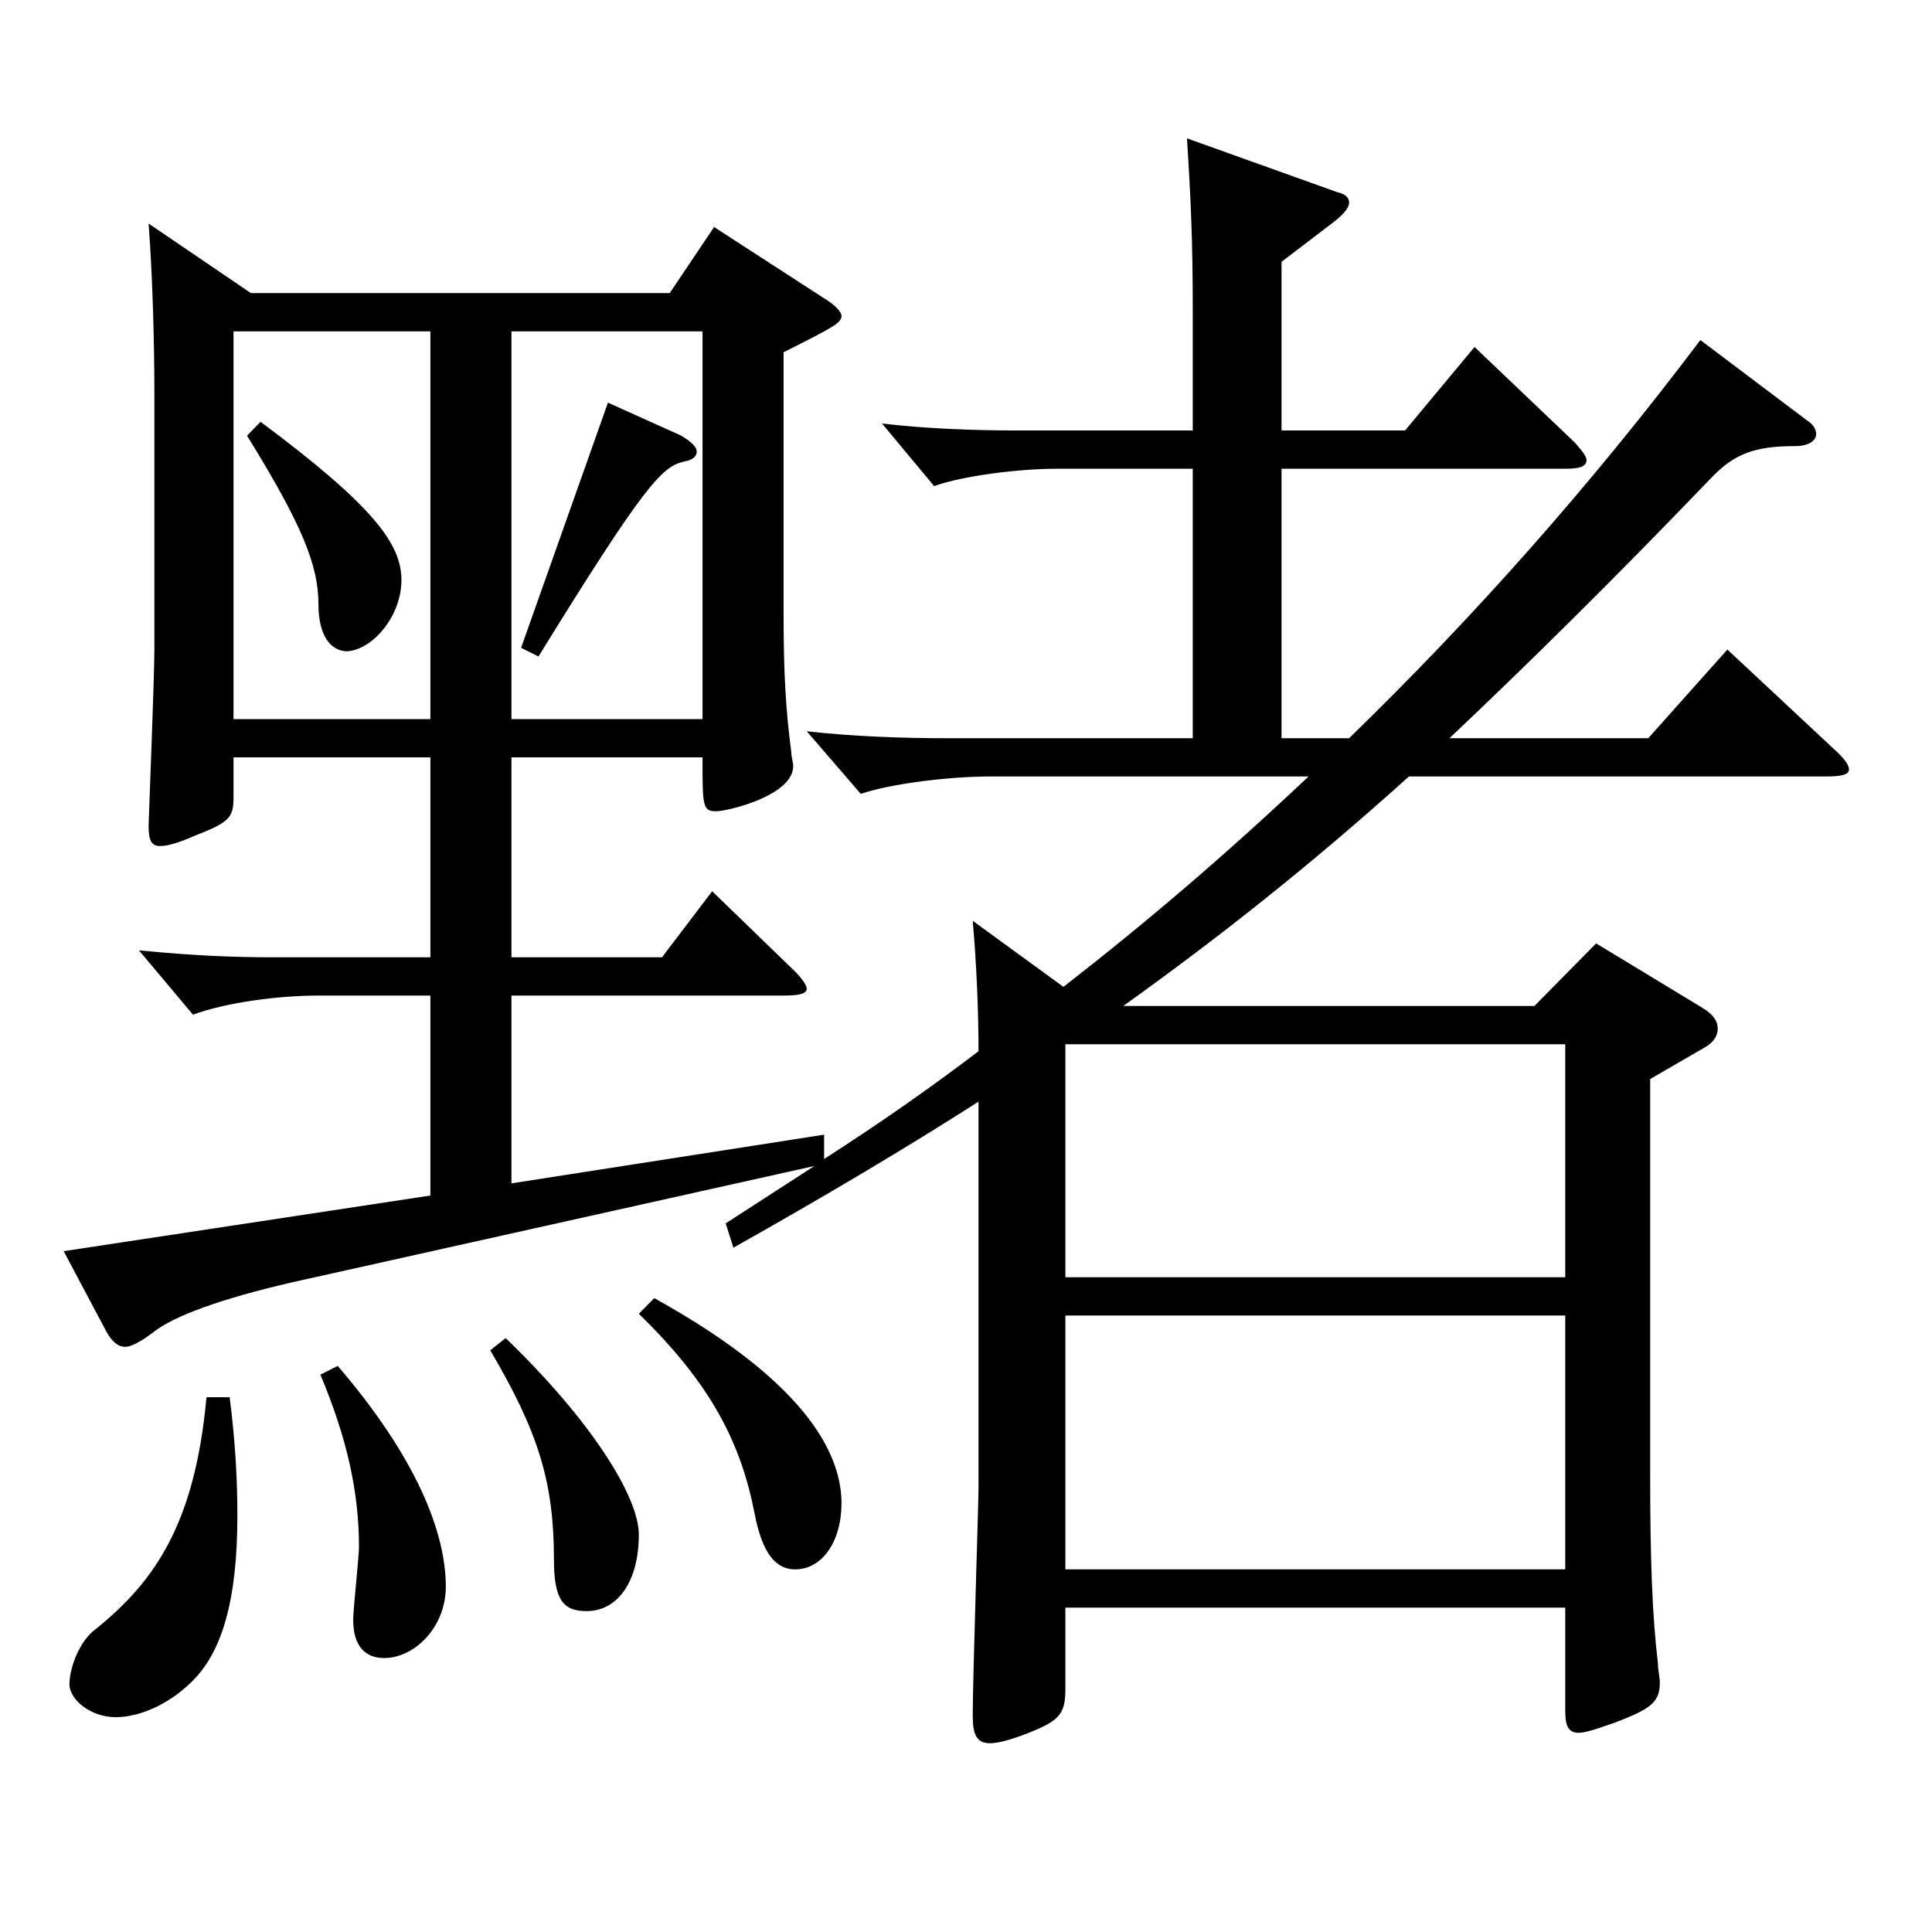
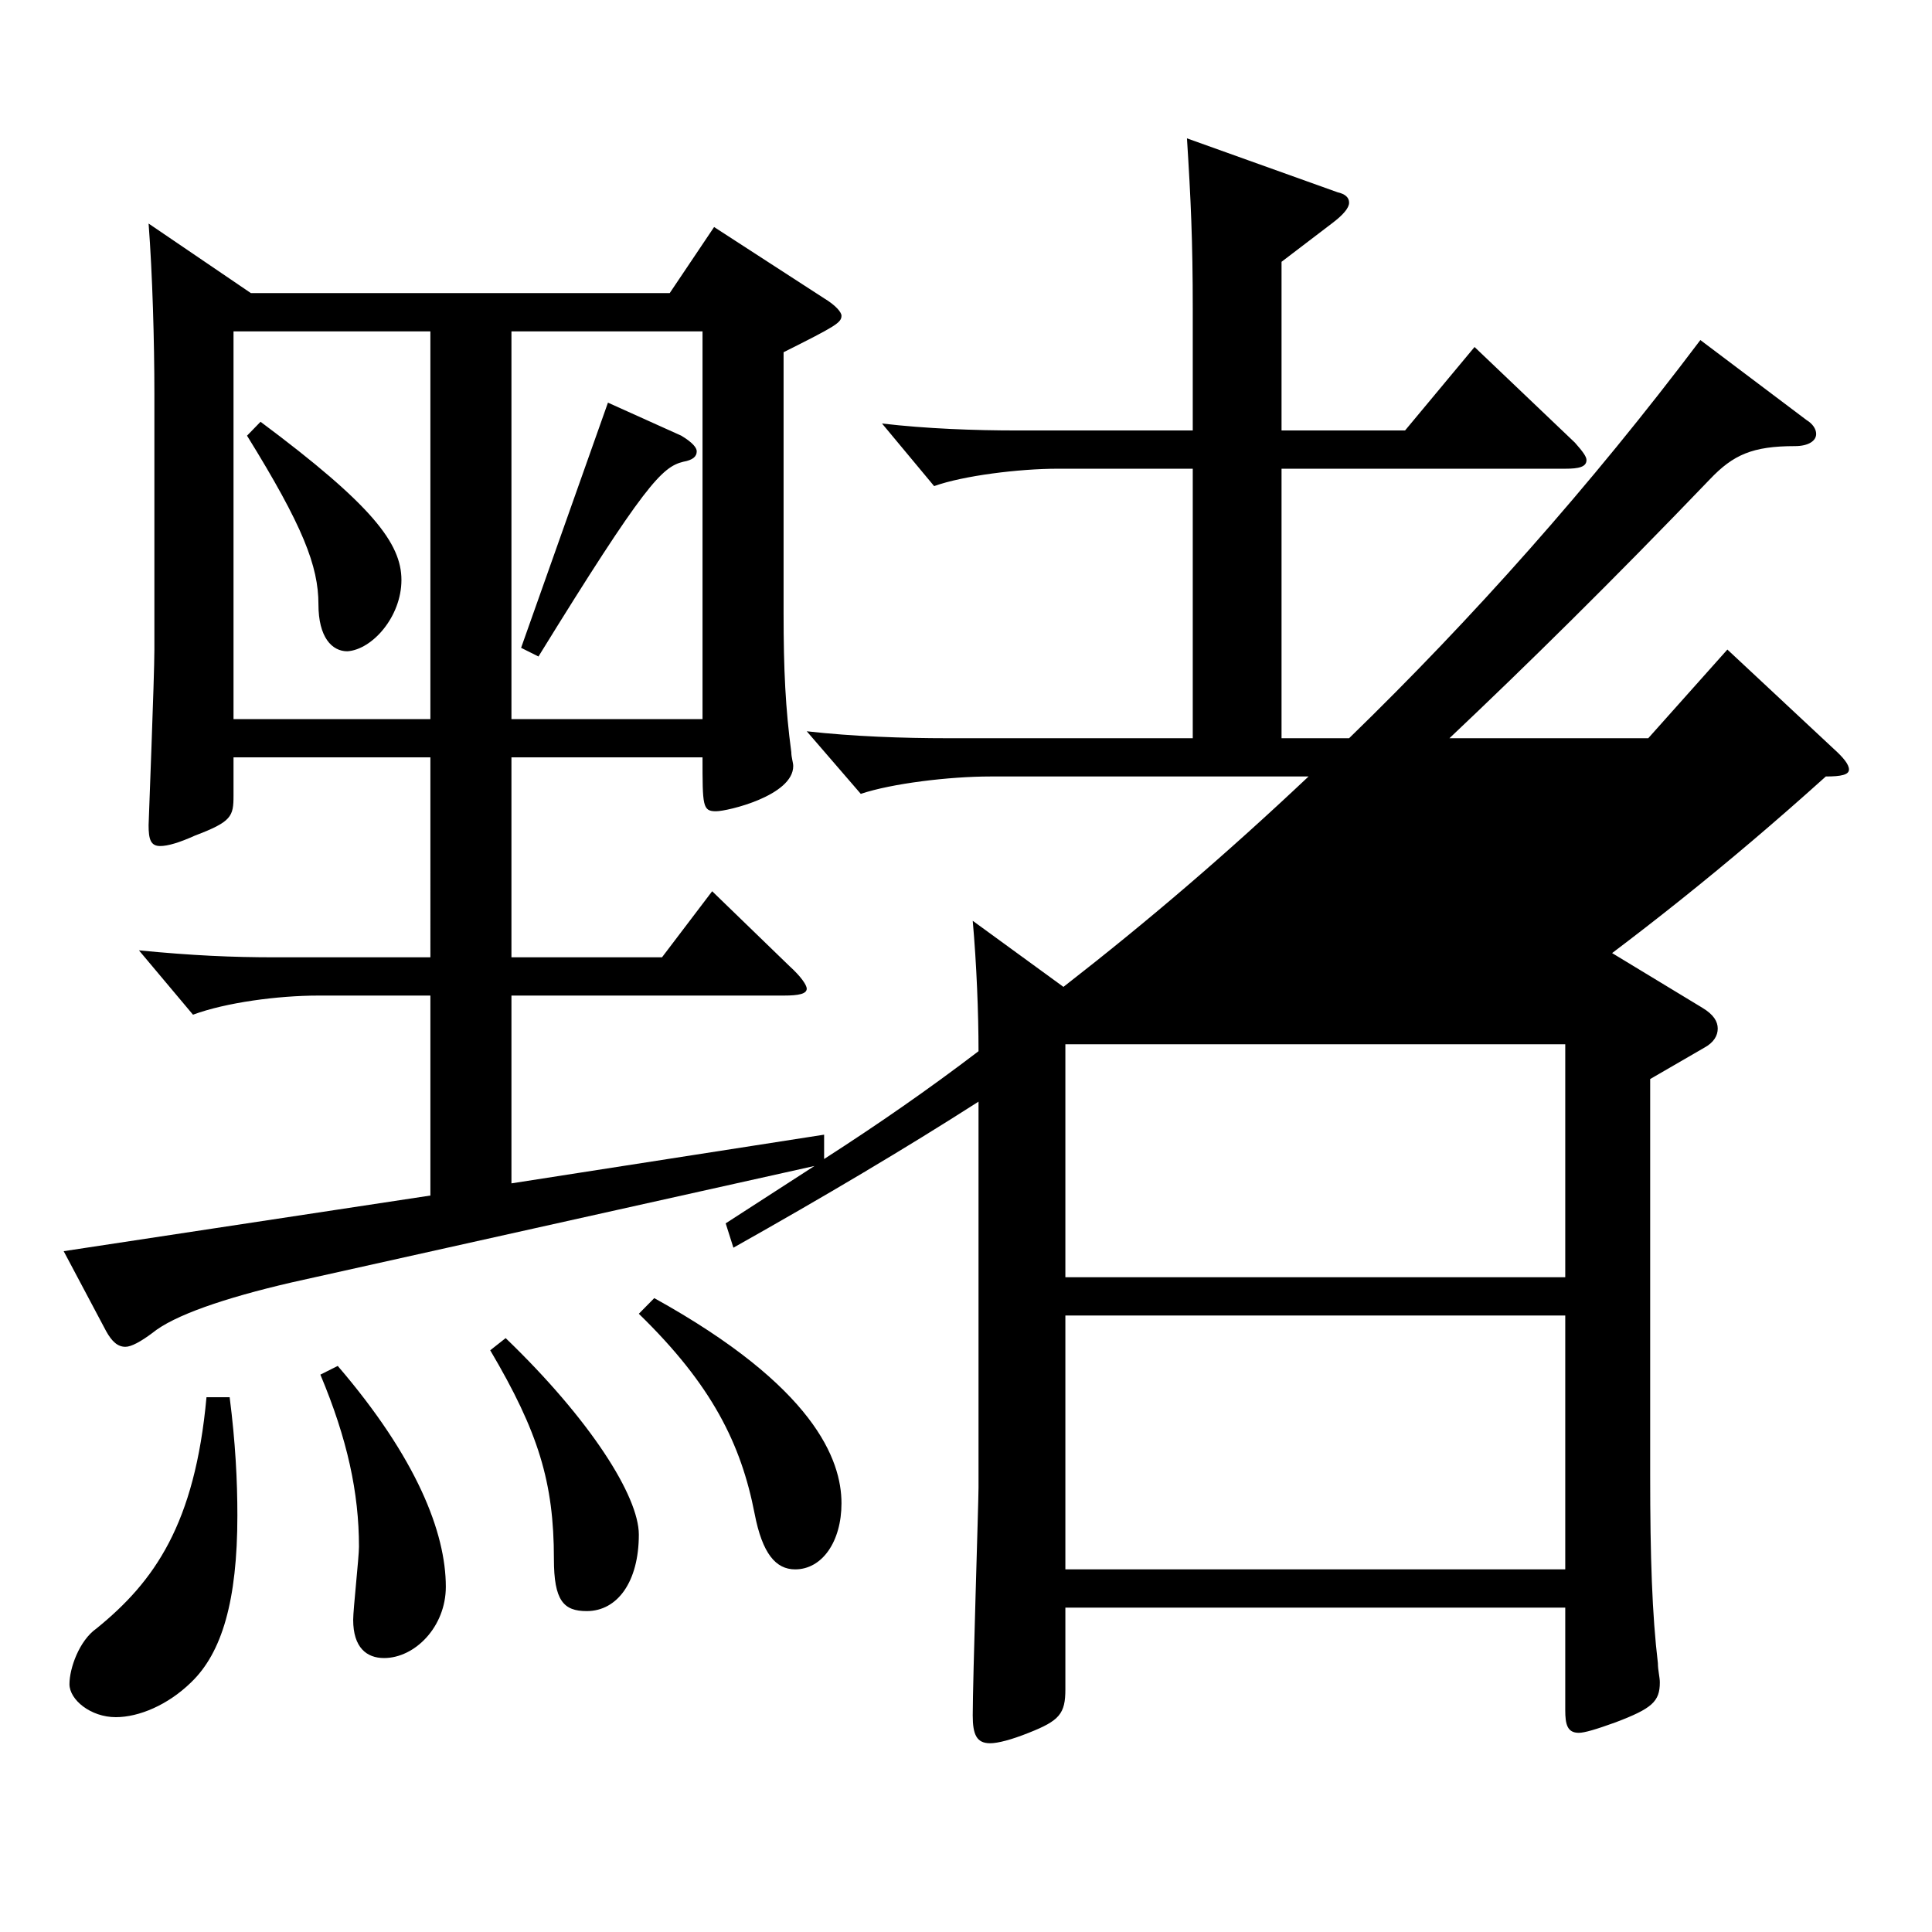
<svg xmlns="http://www.w3.org/2000/svg" version="1.1" id="图层_1" x="0px" y="0px" width="1000px" height="1000px" viewBox="0 0 1000 1000" enable-background="new 0 0 1000 1000" xml:space="preserve">
  <g>
-     <path d="M617.368,242.608h-69.929c-19.98,0-48.951,3.6-63.936,9l-26.974-32.4c22.978,2.7,47.952,3.6,69.93,3.6h90.908v-63   c0-35.1-0.999-56.7-2.996-88.199l77.921,27.9c3.996,0.9,5.994,2.7,5.994,5.4c0,2.7-2.997,6.3-8.991,10.8l-25.974,19.8v87.299   h63.936l35.964-43.2l51.947,49.5c3.996,4.5,5.994,7.2,5.994,9c0,3.6-3.996,4.5-10.989,4.5H663.322v139.499h34.965   c63.936-62.1,124.874-130.499,181.816-206.099l54.944,41.4c2.997,1.8,4.995,4.5,4.995,7.2c0,3.6-3.996,6.3-10.988,6.3   c-21.979,0-31.968,4.5-43.956,17.1c-50.948,53.1-94.904,96.299-134.864,134.099h102.896l40.959-45.9l54.944,51.3   c4.995,4.5,7.992,8.1,7.992,10.8s-3.996,3.6-11.988,3.6H729.256c-51.948,46.8-98.9,83.699-147.851,118.799H794.19l31.968-32.4   l54.944,33.3c5.994,3.6,7.992,7.2,7.992,10.8c0,3.6-1.998,7.2-6.993,9.9l-27.972,16.2v205.198c0,42.3,0.999,72,3.996,97.199   c0,3.6,0.999,7.2,0.999,9.9c0,9.9-3.996,13.5-22.977,20.7c-9.99,3.6-15.984,5.4-18.981,5.4c-5.994,0-6.993-4.5-6.993-11.7v-53.1   H551.435v42.3c0,12.6-2.996,16.2-18.98,22.5c-8.991,3.6-15.983,5.4-19.979,5.4c-6.993,0-8.991-4.5-8.991-14.4   c0-18,2.997-110.699,2.997-117.899V570.206c-37.962,24.3-78.921,48.6-126.872,75.6l-3.996-12.6l45.954-29.7l-270.728,60.3   c-34.965,8.1-60.938,17.1-71.928,26.1c-5.994,4.5-10.988,7.2-13.985,7.2c-3.996,0-6.993-2.7-9.99-8.1l-21.978-41.4l189.809-28.8   V515.306h-57.941c-20.979,0-47.952,3.6-64.935,9.9l-27.973-33.3c27.973,2.7,47.952,3.6,70.929,3.6h79.92V392.007H120.869v19.8   c0,10.8-0.999,13.5-19.979,20.7c-7.992,3.6-13.986,5.4-17.982,5.4c-4.995,0-5.994-3.6-5.994-10.8c0-1.8,2.997-76.5,2.997-90.899   V203.908c0-27-0.999-62.1-2.997-88.199l52.947,36h216.781l22.977-34.2l56.942,36.9c5.994,3.6,8.991,7.2,8.991,9   c0,3.6-2.997,5.4-29.97,18.9v134.999c0,29.7,0.999,49.5,3.996,72c0,2.7,0.999,5.4,0.999,7.2c0,15.3-33.966,23.4-39.96,23.4   c-6.993,0-6.993-2.7-6.993-27.9h-98.9v103.499h77.922l25.974-34.2l39.96,38.7c5.994,5.4,8.991,9.9,8.991,11.7   c0,2.7-3.996,3.6-11.988,3.6H264.724v97.199l161.837-25.2v12.6c27.972-18,53.946-36,79.92-55.8c0-19.8-0.999-45-2.997-67.5   l46.953,34.2c43.955-34.2,83.915-68.4,126.871-108.899H512.475c-20.979,0-50.949,3.6-66.933,9l-27.972-32.4   c23.976,2.7,49.949,3.6,72.926,3.6h126.872V242.608z M118.871,723.205c2.997,23.4,3.996,43.2,3.996,61.2   c0,44.1-7.992,71.099-23.976,86.399c-11.988,11.7-26.974,18-38.961,18c-12.987,0-23.976-9-23.976-17.1   c0-8.1,4.994-22.5,13.985-28.8c29.97-24.3,50.949-54,56.942-119.699H118.871z M222.767,171.509H120.869v200.699h101.897V171.509z    M134.854,218.308c57.942,43.2,72.927,63,72.927,81.899s-14.984,36-27.972,36.9c-7.992,0-14.984-7.2-14.984-24.3   c0-19.8-7.992-40.5-36.963-87.299L134.854,218.308z M174.814,707.005c40.959,47.699,55.944,86.399,55.944,114.299   c0,20.7-15.984,36.9-31.969,36.9c-8.99,0-15.983-5.4-15.983-19.8c0-5.4,2.997-32.4,2.997-37.8c0-27.9-5.994-55.8-19.979-89.099   L174.814,707.005z M261.728,692.605c43.955,42.3,68.93,81.899,68.93,101.699c0,24.3-10.988,39.6-26.973,39.6   c-11.987,0-16.982-5.4-16.982-27c0-39.6-7.992-65.699-32.967-107.999L261.728,692.605z M363.624,372.207V171.509h-98.9v200.699   H363.624z M352.636,225.508c5.994,3.6,7.991,6.3,7.991,8.1c0,2.7-1.997,4.5-6.992,5.4c-10.989,2.7-19.98,11.7-74.925,100.799   l-8.991-4.5l44.955-126.899L352.636,225.508z M338.649,671.905c82.917,45.9,96.902,83.699,96.902,106.199   c0,19.8-9.99,34.2-23.976,34.2c-9.99,0-16.983-8.1-20.979-28.8c-6.992-36-21.978-66.599-59.939-103.499L338.649,671.905z    M810.174,661.105V540.506H551.435v120.599H810.174z M810.174,812.304V680.905H551.435v131.399H810.174z" />
+     <path d="M617.368,242.608h-69.929c-19.98,0-48.951,3.6-63.936,9l-26.974-32.4c22.978,2.7,47.952,3.6,69.93,3.6h90.908v-63   c0-35.1-0.999-56.7-2.996-88.199l77.921,27.9c3.996,0.9,5.994,2.7,5.994,5.4c0,2.7-2.997,6.3-8.991,10.8l-25.974,19.8v87.299   h63.936l35.964-43.2l51.947,49.5c3.996,4.5,5.994,7.2,5.994,9c0,3.6-3.996,4.5-10.989,4.5H663.322v139.499h34.965   c63.936-62.1,124.874-130.499,181.816-206.099l54.944,41.4c2.997,1.8,4.995,4.5,4.995,7.2c0,3.6-3.996,6.3-10.988,6.3   c-21.979,0-31.968,4.5-43.956,17.1c-50.948,53.1-94.904,96.299-134.864,134.099h102.896l40.959-45.9l54.944,51.3   c4.995,4.5,7.992,8.1,7.992,10.8s-3.996,3.6-11.988,3.6c-51.948,46.8-98.9,83.699-147.851,118.799H794.19l31.968-32.4   l54.944,33.3c5.994,3.6,7.992,7.2,7.992,10.8c0,3.6-1.998,7.2-6.993,9.9l-27.972,16.2v205.198c0,42.3,0.999,72,3.996,97.199   c0,3.6,0.999,7.2,0.999,9.9c0,9.9-3.996,13.5-22.977,20.7c-9.99,3.6-15.984,5.4-18.981,5.4c-5.994,0-6.993-4.5-6.993-11.7v-53.1   H551.435v42.3c0,12.6-2.996,16.2-18.98,22.5c-8.991,3.6-15.983,5.4-19.979,5.4c-6.993,0-8.991-4.5-8.991-14.4   c0-18,2.997-110.699,2.997-117.899V570.206c-37.962,24.3-78.921,48.6-126.872,75.6l-3.996-12.6l45.954-29.7l-270.728,60.3   c-34.965,8.1-60.938,17.1-71.928,26.1c-5.994,4.5-10.988,7.2-13.985,7.2c-3.996,0-6.993-2.7-9.99-8.1l-21.978-41.4l189.809-28.8   V515.306h-57.941c-20.979,0-47.952,3.6-64.935,9.9l-27.973-33.3c27.973,2.7,47.952,3.6,70.929,3.6h79.92V392.007H120.869v19.8   c0,10.8-0.999,13.5-19.979,20.7c-7.992,3.6-13.986,5.4-17.982,5.4c-4.995,0-5.994-3.6-5.994-10.8c0-1.8,2.997-76.5,2.997-90.899   V203.908c0-27-0.999-62.1-2.997-88.199l52.947,36h216.781l22.977-34.2l56.942,36.9c5.994,3.6,8.991,7.2,8.991,9   c0,3.6-2.997,5.4-29.97,18.9v134.999c0,29.7,0.999,49.5,3.996,72c0,2.7,0.999,5.4,0.999,7.2c0,15.3-33.966,23.4-39.96,23.4   c-6.993,0-6.993-2.7-6.993-27.9h-98.9v103.499h77.922l25.974-34.2l39.96,38.7c5.994,5.4,8.991,9.9,8.991,11.7   c0,2.7-3.996,3.6-11.988,3.6H264.724v97.199l161.837-25.2v12.6c27.972-18,53.946-36,79.92-55.8c0-19.8-0.999-45-2.997-67.5   l46.953,34.2c43.955-34.2,83.915-68.4,126.871-108.899H512.475c-20.979,0-50.949,3.6-66.933,9l-27.972-32.4   c23.976,2.7,49.949,3.6,72.926,3.6h126.872V242.608z M118.871,723.205c2.997,23.4,3.996,43.2,3.996,61.2   c0,44.1-7.992,71.099-23.976,86.399c-11.988,11.7-26.974,18-38.961,18c-12.987,0-23.976-9-23.976-17.1   c0-8.1,4.994-22.5,13.985-28.8c29.97-24.3,50.949-54,56.942-119.699H118.871z M222.767,171.509H120.869v200.699h101.897V171.509z    M134.854,218.308c57.942,43.2,72.927,63,72.927,81.899s-14.984,36-27.972,36.9c-7.992,0-14.984-7.2-14.984-24.3   c0-19.8-7.992-40.5-36.963-87.299L134.854,218.308z M174.814,707.005c40.959,47.699,55.944,86.399,55.944,114.299   c0,20.7-15.984,36.9-31.969,36.9c-8.99,0-15.983-5.4-15.983-19.8c0-5.4,2.997-32.4,2.997-37.8c0-27.9-5.994-55.8-19.979-89.099   L174.814,707.005z M261.728,692.605c43.955,42.3,68.93,81.899,68.93,101.699c0,24.3-10.988,39.6-26.973,39.6   c-11.987,0-16.982-5.4-16.982-27c0-39.6-7.992-65.699-32.967-107.999L261.728,692.605z M363.624,372.207V171.509h-98.9v200.699   H363.624z M352.636,225.508c5.994,3.6,7.991,6.3,7.991,8.1c0,2.7-1.997,4.5-6.992,5.4c-10.989,2.7-19.98,11.7-74.925,100.799   l-8.991-4.5l44.955-126.899L352.636,225.508z M338.649,671.905c82.917,45.9,96.902,83.699,96.902,106.199   c0,19.8-9.99,34.2-23.976,34.2c-9.99,0-16.983-8.1-20.979-28.8c-6.992-36-21.978-66.599-59.939-103.499L338.649,671.905z    M810.174,661.105V540.506H551.435v120.599H810.174z M810.174,812.304V680.905H551.435v131.399H810.174z" />
  </g>
</svg>